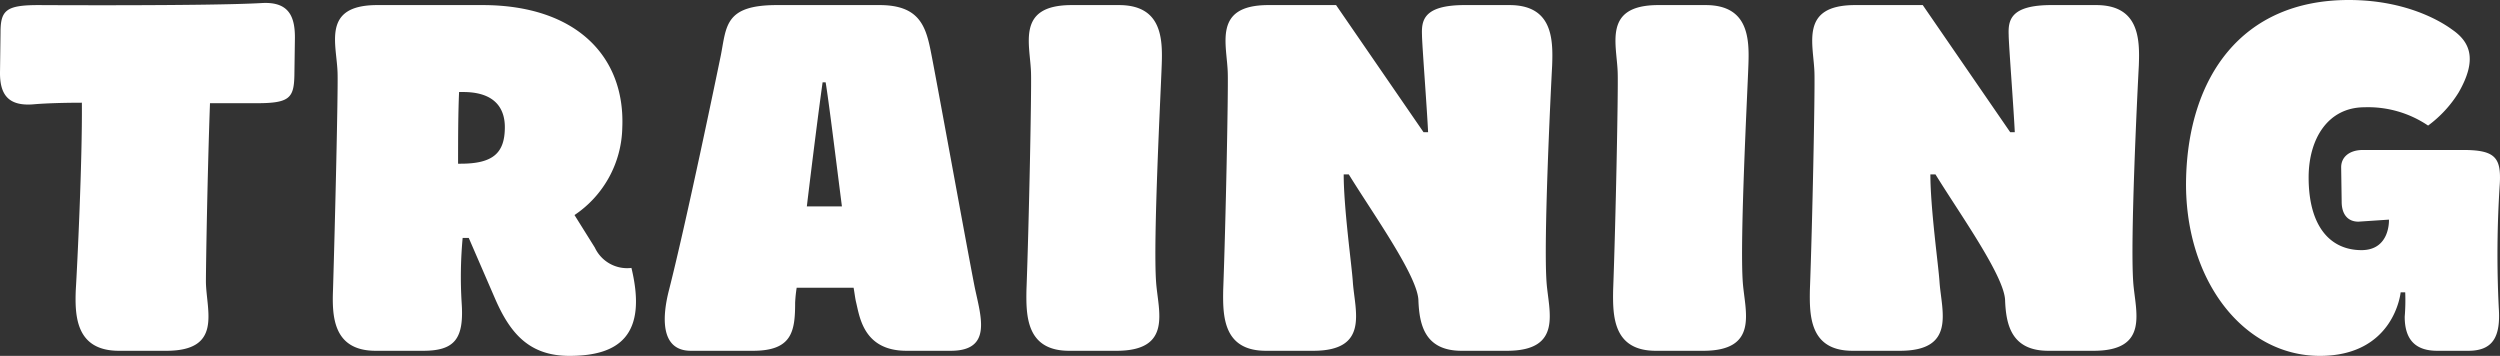
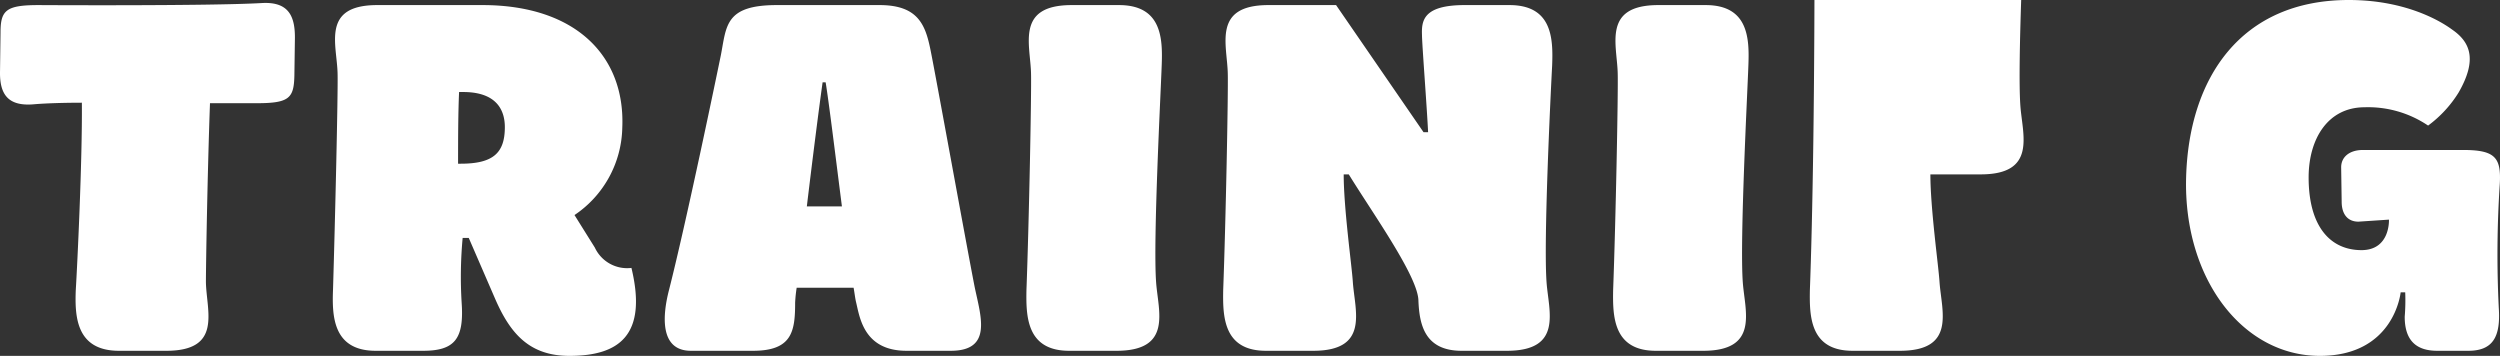
<svg xmlns="http://www.w3.org/2000/svg" width="295.048" height="42" viewBox="0 0 295.048 42">
  <rect x="0" y="0" width="295.048" height="42" fill="#333333" stroke="none" />
-   <path id="img_title_training" d="M-139.5-7.14c-.12,3.12.06,7.14,5.1,7.14h5.58c6.66,0,4.74-4.68,4.68-8.1,0-1.98.18-12.84.48-21.12h5.52c3.84,0,4.38-.6,4.44-3.24l.06-4.26c.06-2.76-.72-4.5-3.9-4.32-6.24.36-26.34.24-26.34.24-3.84,0-4.5.6-4.5,3.24l-.06,4.56c-.06,2.76.96,4.2,4.08,3.9,1.44-.12,3.66-.18,5.58-.18C-138.72-22.44-139.32-10.08-139.5-7.14Zm30.36-.06c-.12,3.12,0,7.2,5.04,7.2h5.58c3.78,0,4.86-1.44,4.56-5.7a49.868,49.868,0,0,1,.12-7.62h.72L-90-6.12C-88.2-1.98-85.92.6-81.24.6-75.42.6-72-1.8-73.92-9.78a4.208,4.208,0,0,1-4.32-2.4l-2.4-3.84A12.72,12.72,0,0,0-75-26.34c.36-8.46-5.52-14.46-16.5-14.46h-12.42c-6.66,0-4.74,4.68-4.68,8.1C-108.54-30.36-108.9-15.18-109.14-7.2Zm14.76-14.88c0-2.34,0-5.88.12-8.46h.48c4.02,0,4.92,2.22,4.92,4.14,0,3.06-1.38,4.32-5.22,4.32ZM-66.9,0h7.32c4.62,0,4.98-2.28,4.98-5.7a16.506,16.506,0,0,1,.18-1.74h6.72c.12.66.18,1.26.3,1.74.42,1.74.9,5.7,5.94,5.7h5.22c4.98,0,3.54-4.08,2.82-7.56C-34.44-12.78-38.1-33-38.64-35.58c-.6-2.94-1.5-5.22-6-5.22H-56.76c-6.12,0-5.94,2.46-6.6,5.88-.48,2.34-4.02,19.44-6.12,27.72C-70.26-4.2-70.62,0-66.9,0Zm13.68-17.04c.66-5.52,1.44-11.64,1.86-14.64H-51c.36,2.16,1.14,8.52,1.92,14.64ZM-27.3-7.2c-.06,3.12,0,7.2,5.04,7.2h5.58c6.66,0,4.92-4.68,4.68-8.1-.36-5.04.54-22.14.66-25.56.12-3.12.06-7.14-5.04-7.14h-5.58c-6.66,0-4.86,4.68-4.8,8.1C-26.7-30.36-27-15.18-27.3-7.2Zm23.22,0C-4.14-4.08-4.08,0,.96,0H6.54c6.66,0,4.92-4.68,4.68-8.1-.12-1.92-1.08-8.7-1.08-12.72h.6c2.88,4.68,8.22,12.12,8.22,14.94.12,2.76.72,5.88,5.1,5.88H29.4c6.66,0,4.92-4.68,4.68-8.1-.36-5.04.48-22.14.66-25.56.12-3.12.06-7.14-5.04-7.14H24.42c-4.92,0-5.1,1.86-5.04,3.54,0,1.02.6,8.76.72,11.46h-.54L9.24-40.8H1.26c-6.66,0-4.86,4.68-4.8,8.1C-3.48-30.36-3.78-15.18-4.08-7.2Zm46.02,0c-.06,3.12,0,7.2,5.04,7.2h5.58c6.66,0,4.92-4.68,4.68-8.1-.36-5.04.54-22.14.66-25.56.12-3.12.06-7.14-5.04-7.14H47.28c-6.66,0-4.86,4.68-4.8,8.1C42.54-30.36,42.24-15.18,41.94-7.2Zm23.22,0C65.1-4.08,65.16,0,70.2,0h5.58c6.66,0,4.92-4.68,4.68-8.1-.12-1.92-1.08-8.7-1.08-12.72h.6C82.86-16.14,88.2-8.7,88.2-5.88,88.32-3.12,88.92,0,93.3,0h5.34c6.66,0,4.92-4.68,4.68-8.1-.36-5.04.48-22.14.66-25.56.12-3.12.06-7.14-5.04-7.14H93.66c-4.92,0-5.1,1.86-5.04,3.54,0,1.02.6,8.76.72,11.46H88.8l-10.32-15H70.5c-6.66,0-4.86,4.68-4.8,8.1C65.76-30.36,65.46-15.18,65.16-7.2ZM125.34.6c8.82,0,9.54-7.5,9.54-7.5h.54a23.768,23.768,0,0,1-.06,2.88c0,2.7,1.26,4.02,3.84,4.02h3.66c2.94,0,3.84-1.68,3.6-5.1a127.29,127.29,0,0,1,.12-14.58c.18-3.12-.54-4.02-4.32-4.02H130.44c-1.62,0-2.58.84-2.58,2.04l.06,4.08c0,1.32.6,2.34,1.98,2.34l3.6-.24s.18,3.6-3.24,3.6c-3.66,0-6.24-2.76-6.24-8.58,0-4.56,2.28-8.28,6.6-8.28a12.65,12.65,0,0,1,7.5,2.16,13.926,13.926,0,0,0,3.6-3.9c2.28-3.96,1.32-6-.78-7.44-1.14-.84-5.28-3.48-12.18-3.48-12.72,0-18.9,9.18-19.2,21C109.26-8.52,116.22.6,125.34.6Z" transform="translate(148.442 41.4)" fill="#fff" />
+   <path id="img_title_training" d="M-139.5-7.14c-.12,3.12.06,7.14,5.1,7.14h5.58c6.66,0,4.74-4.68,4.68-8.1,0-1.98.18-12.84.48-21.12h5.52c3.84,0,4.38-.6,4.44-3.24l.06-4.26c.06-2.76-.72-4.5-3.9-4.32-6.24.36-26.34.24-26.34.24-3.84,0-4.5.6-4.5,3.24l-.06,4.56c-.06,2.76.96,4.2,4.08,3.9,1.44-.12,3.66-.18,5.58-.18C-138.72-22.44-139.32-10.08-139.5-7.14Zm30.36-.06c-.12,3.12,0,7.2,5.04,7.2h5.58c3.78,0,4.86-1.44,4.56-5.7a49.868,49.868,0,0,1,.12-7.62h.72L-90-6.12C-88.2-1.98-85.92.6-81.24.6-75.42.6-72-1.8-73.92-9.78a4.208,4.208,0,0,1-4.32-2.4l-2.4-3.84A12.72,12.72,0,0,0-75-26.34c.36-8.46-5.52-14.46-16.5-14.46h-12.42c-6.66,0-4.74,4.68-4.68,8.1C-108.54-30.36-108.9-15.18-109.14-7.2Zm14.76-14.88c0-2.34,0-5.88.12-8.46h.48c4.02,0,4.92,2.22,4.92,4.14,0,3.06-1.38,4.32-5.22,4.32ZM-66.9,0h7.32c4.62,0,4.98-2.28,4.98-5.7a16.506,16.506,0,0,1,.18-1.74h6.72c.12.66.18,1.26.3,1.74.42,1.74.9,5.7,5.94,5.7h5.22c4.98,0,3.54-4.08,2.82-7.56C-34.44-12.78-38.1-33-38.64-35.58c-.6-2.94-1.5-5.22-6-5.22H-56.76c-6.12,0-5.94,2.46-6.6,5.88-.48,2.34-4.02,19.44-6.12,27.72C-70.26-4.2-70.62,0-66.9,0Zm13.68-17.04c.66-5.52,1.44-11.64,1.86-14.64H-51c.36,2.16,1.14,8.52,1.92,14.64ZM-27.3-7.2c-.06,3.12,0,7.2,5.04,7.2h5.58c6.66,0,4.92-4.68,4.68-8.1-.36-5.04.54-22.14.66-25.56.12-3.12.06-7.14-5.04-7.14h-5.58c-6.66,0-4.86,4.68-4.8,8.1C-26.7-30.36-27-15.18-27.3-7.2Zm23.22,0C-4.14-4.08-4.08,0,.96,0H6.54c6.66,0,4.92-4.68,4.68-8.1-.12-1.92-1.08-8.7-1.08-12.72h.6c2.88,4.68,8.22,12.12,8.22,14.94.12,2.76.72,5.88,5.1,5.88H29.4c6.66,0,4.92-4.68,4.68-8.1-.36-5.04.48-22.14.66-25.56.12-3.12.06-7.14-5.04-7.14H24.42c-4.92,0-5.1,1.86-5.04,3.54,0,1.02.6,8.76.72,11.46h-.54L9.24-40.8H1.26c-6.66,0-4.86,4.68-4.8,8.1C-3.48-30.36-3.78-15.18-4.08-7.2Zm46.02,0c-.06,3.12,0,7.2,5.04,7.2h5.58c6.66,0,4.92-4.68,4.68-8.1-.36-5.04.54-22.14.66-25.56.12-3.12.06-7.14-5.04-7.14H47.28c-6.66,0-4.86,4.68-4.8,8.1C42.54-30.36,42.24-15.18,41.94-7.2Zm23.22,0C65.1-4.08,65.16,0,70.2,0h5.58c6.66,0,4.92-4.68,4.68-8.1-.12-1.92-1.08-8.7-1.08-12.72h.6h5.34c6.66,0,4.92-4.68,4.68-8.1-.36-5.04.48-22.14.66-25.56.12-3.12.06-7.14-5.04-7.14H93.66c-4.92,0-5.1,1.86-5.04,3.54,0,1.02.6,8.76.72,11.46H88.8l-10.32-15H70.5c-6.66,0-4.86,4.68-4.8,8.1C65.76-30.36,65.46-15.18,65.16-7.2ZM125.34.6c8.82,0,9.54-7.5,9.54-7.5h.54a23.768,23.768,0,0,1-.06,2.88c0,2.7,1.26,4.02,3.84,4.02h3.66c2.94,0,3.84-1.68,3.6-5.1a127.29,127.29,0,0,1,.12-14.58c.18-3.12-.54-4.02-4.32-4.02H130.44c-1.62,0-2.58.84-2.58,2.04l.06,4.08c0,1.32.6,2.34,1.98,2.34l3.6-.24s.18,3.6-3.24,3.6c-3.66,0-6.24-2.76-6.24-8.58,0-4.56,2.28-8.28,6.6-8.28a12.65,12.65,0,0,1,7.5,2.16,13.926,13.926,0,0,0,3.6-3.9c2.28-3.96,1.32-6-.78-7.44-1.14-.84-5.28-3.48-12.18-3.48-12.72,0-18.9,9.18-19.2,21C109.26-8.52,116.22.6,125.34.6Z" transform="translate(148.442 41.4)" fill="#fff" />
</svg>